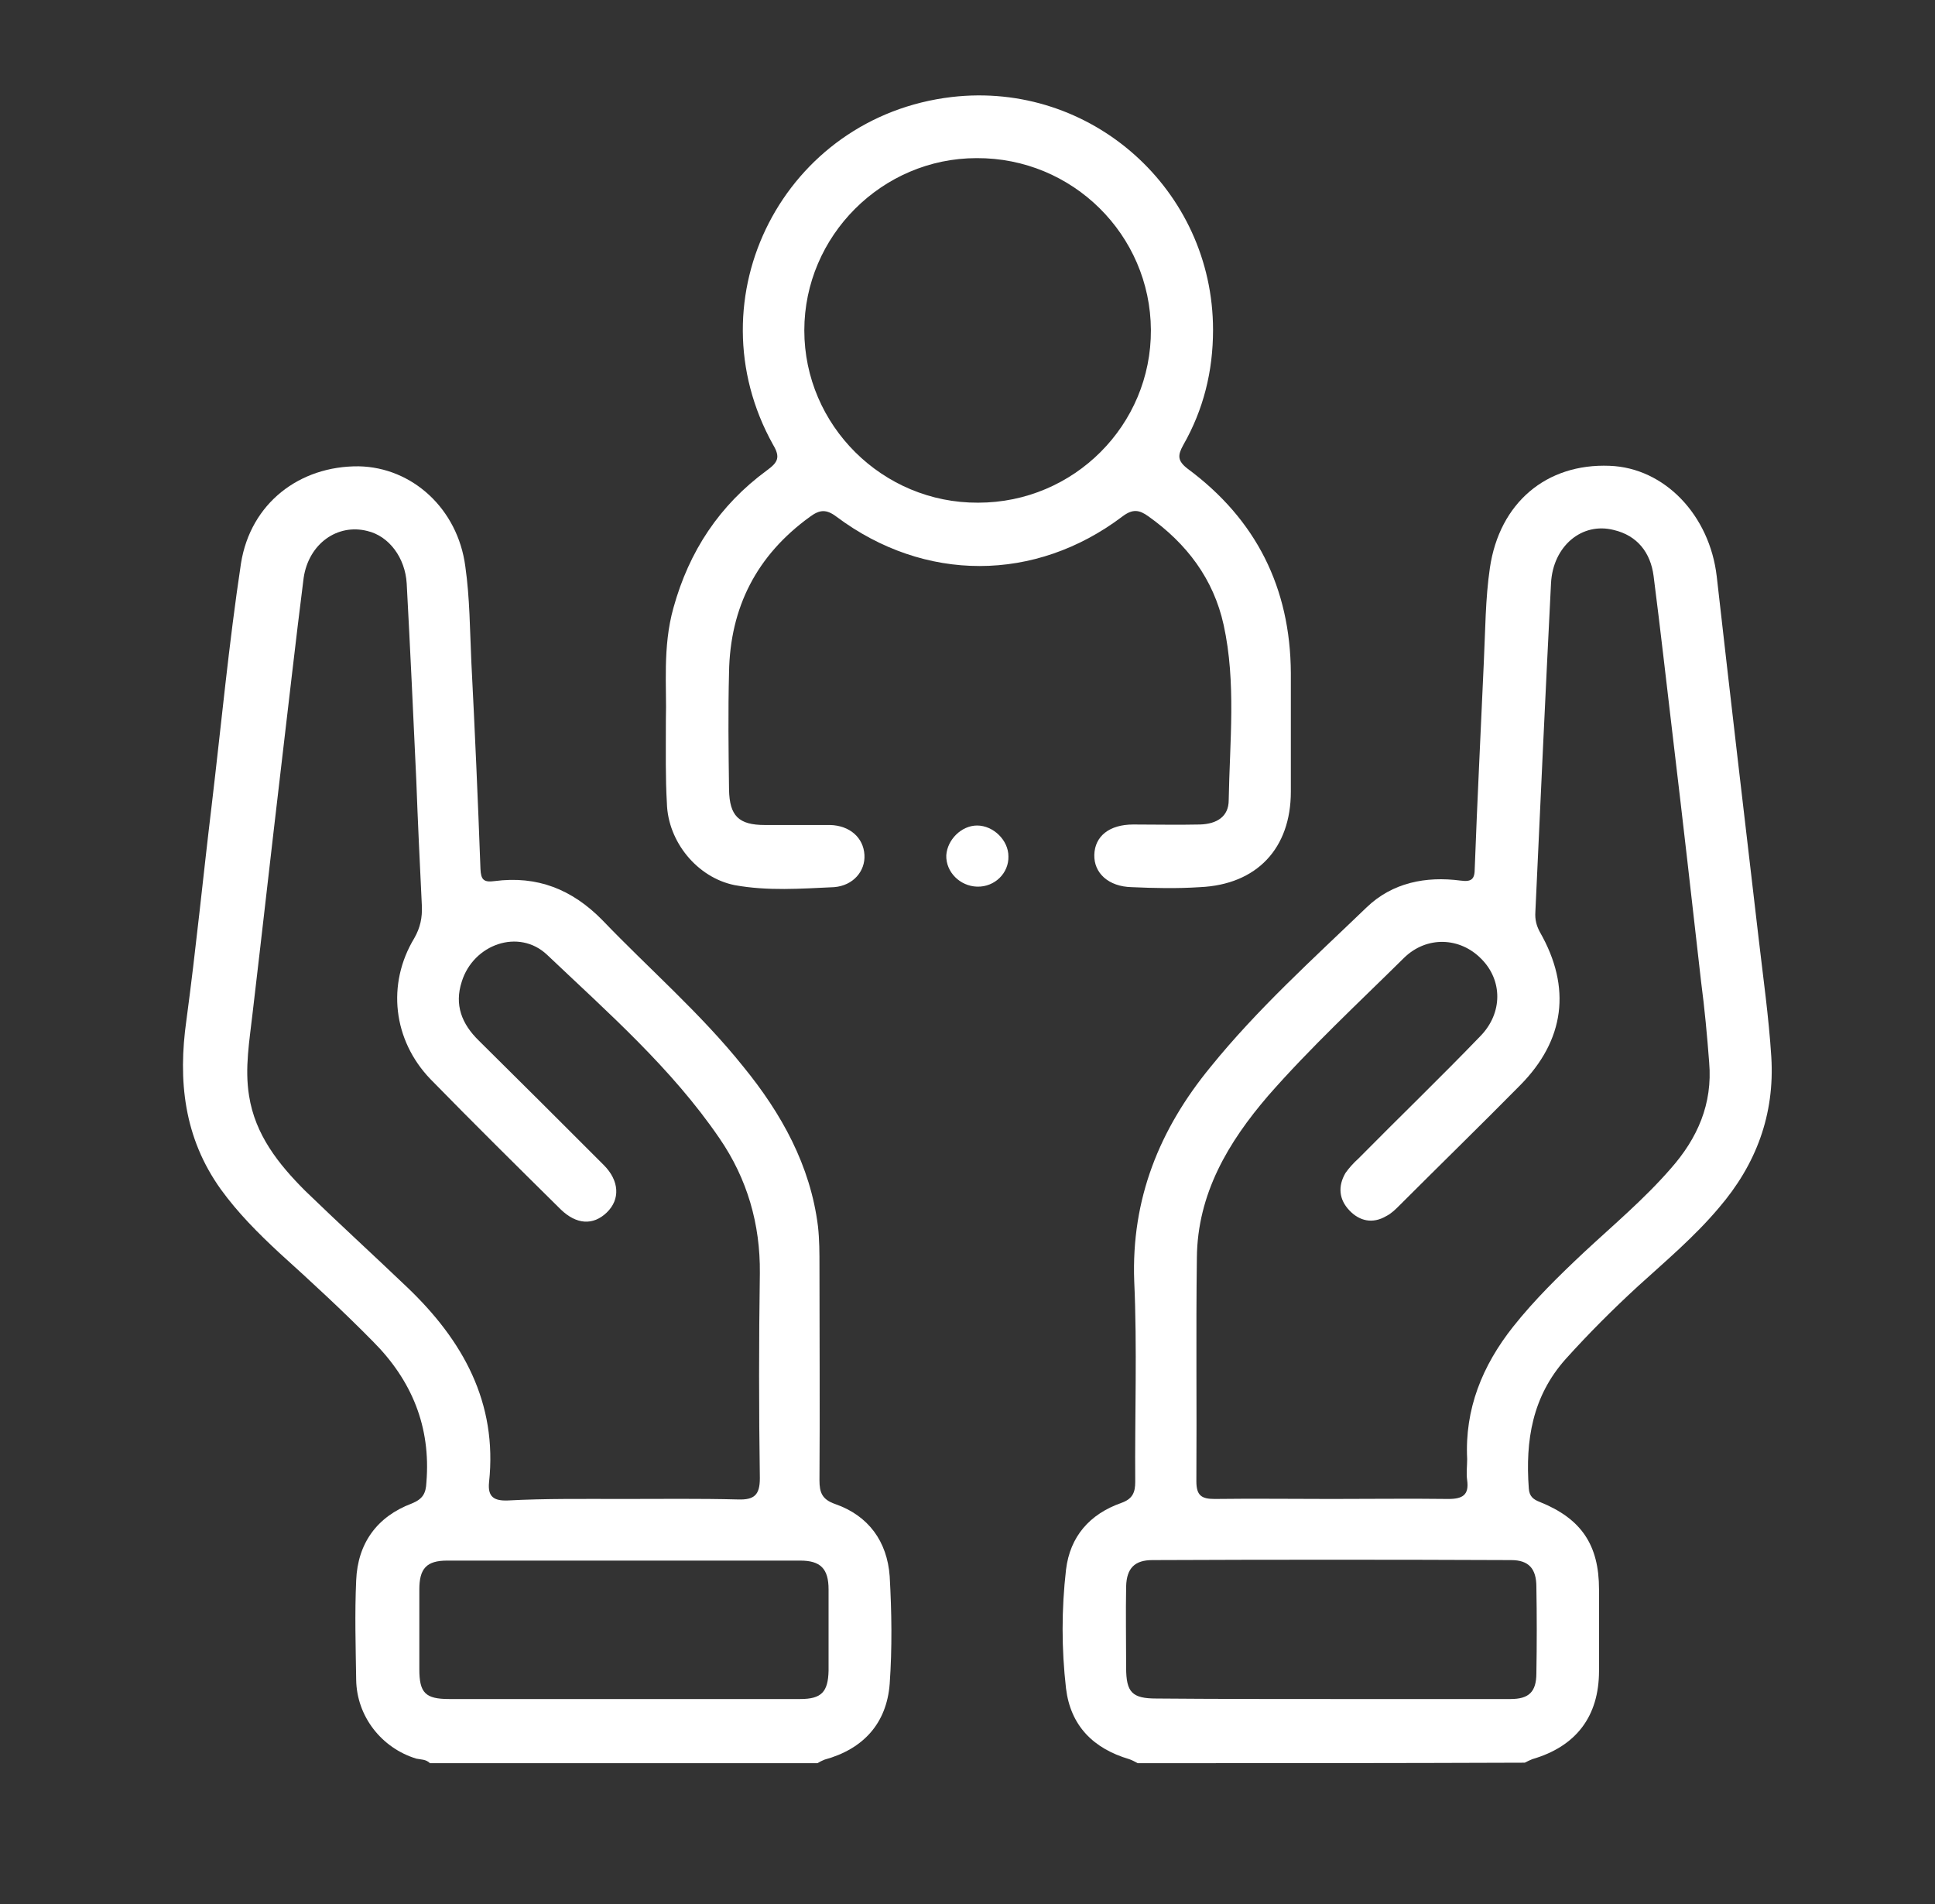
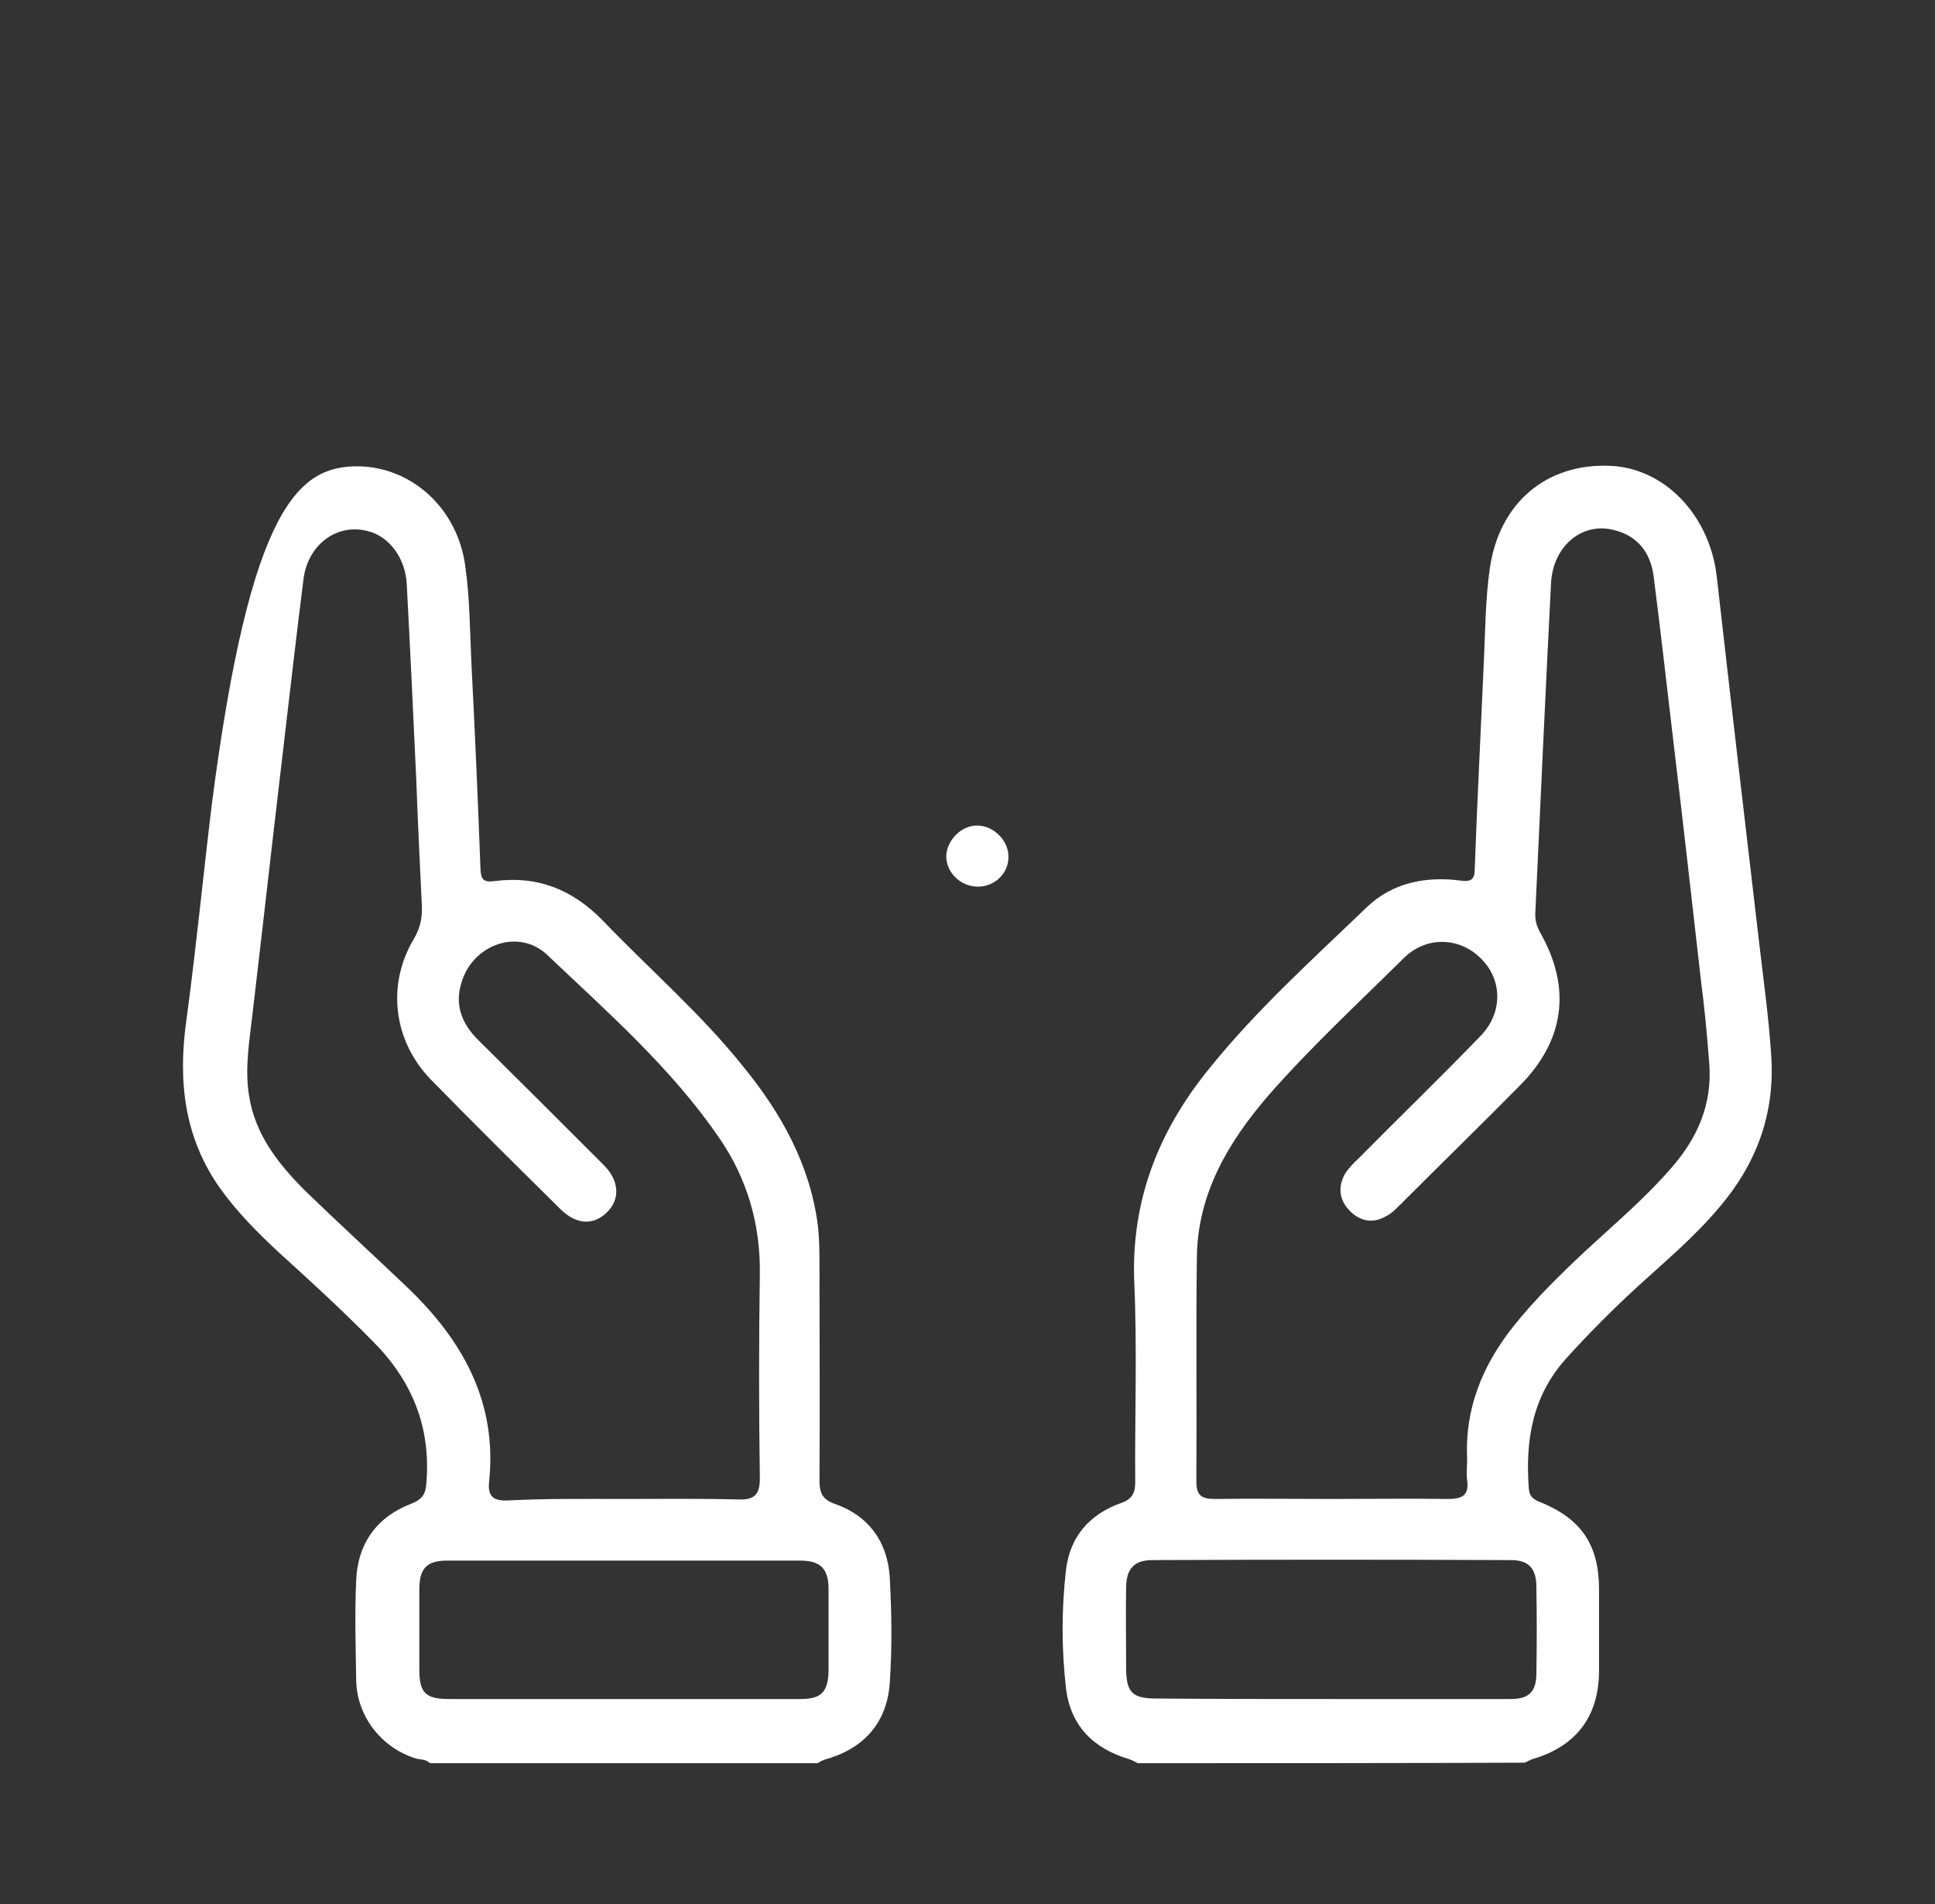
<svg xmlns="http://www.w3.org/2000/svg" version="1.1" id="Calque_1" x="0px" y="0px" viewBox="0 0 383 376.9" style="enable-background:new 0 0 383 376.9;" xml:space="preserve">
  <rect x="0" y="0" width="383" height="376.9" fill="#333333" stroke="none" />
  <style type="text/css">
	.st0{fill:#FFFFFF;}
</style>
  <g>
-     <path class="st0" d="M85.1,349c-0.8-0.8-1.8-0.7-2.7-0.9c-6.9-2.1-11.8-8.4-11.9-15.6c-0.1-6.6-0.3-13.1,0-19.7   c0.3-7.3,4.1-12.6,11-15.2c2.2-0.9,2.8-2,2.9-4.2c0.9-11-2.9-20.2-10.6-27.9c-5.9-6-12.2-11.8-18.5-17.5   c-4.2-3.9-8.2-7.9-11.6-12.6c-7.3-10.2-8.5-21.5-6.8-33.5c1.9-14.1,3.3-28.4,5-42.5c1.9-16,3.4-32,5.8-47.9   C49.6,99.6,59.3,92.2,71,92.3c10.6,0.2,19.6,8.4,21.1,19.8c0.9,6.3,0.9,12.6,1.2,19c0.7,13.6,1.3,27.2,1.8,40.9   c0.1,2.1,0.6,2.7,2.8,2.4c8.4-1.1,15.3,1.6,21.3,7.7c9.3,9.7,19.5,18.5,27.9,29c7.6,9.3,13.3,19.6,14.8,31.6c0.3,2.7,0.3,5.3,0.3,8   c0,14.1,0.1,28.2,0,42.3c0,2.4,0.5,3.8,3.1,4.7c6.6,2.3,10.3,7.4,10.8,14.3c0.4,7.1,0.5,14.2,0,21.3c-0.6,7.8-5.2,12.9-12.9,15   c-0.5,0.2-0.9,0.4-1.4,0.7C136.3,349,110.7,349,85.1,349z M123.2,296.7c7.7,0,15.3-0.1,22.9,0.1c3.2,0.1,4.3-0.9,4.3-4.2   c-0.2-13.5-0.2-27.1,0-40.6c0.1-9.7-2.5-18.7-8-26.7c-9.5-13.9-22.1-24.9-34.1-36.3c-5.6-5.3-14.6-2.1-16.9,5.3   c-1.5,4.6,0,8.4,3.4,11.7c8.3,8.2,16.5,16.4,24.7,24.6c3.1,3.1,3.3,6.8,0.6,9.4s-6,2.4-9.1-0.6c-8.6-8.5-17.3-17.1-25.8-25.8   c-7.4-7.7-8.7-18.8-3.2-27.9c1.2-2.1,1.6-4.1,1.5-6.4c-0.4-8.3-0.8-16.6-1.1-24.8c-0.6-13-1.2-26-1.9-39c-0.3-5.1-3.5-9.4-7.8-10.4   c-5.9-1.5-11.6,2.5-12.6,9.3c-1.6,12.6-3,25.2-4.5,37.8c-1.9,16.1-3.7,32.2-5.6,48.3c-0.6,5.4-1.6,10.9-0.7,16.4   c1.2,7.7,5.8,13.5,11.1,18.8c6.6,6.4,13.5,12.7,20.2,19.1c11,10.5,17.9,22.8,16.2,38.6c-0.3,2.9,1,3.7,3.7,3.6   C108,296.6,115.6,296.7,123.2,296.7z M123.3,336.3c11.7,0,23.5,0,35.1,0c4.2,0,5.5-1.4,5.6-5.6c0-5.3,0-10.8,0-16.1   c0-4.1-1.6-5.7-5.6-5.7c-23.3,0-46.6,0-69.9,0c-4.1,0-5.5,1.6-5.5,5.7c0,5.3,0,10.5,0,15.8c0,4.7,1.2,5.9,5.9,5.9   C100.3,336.3,111.9,336.3,123.3,336.3z" />
+     <path class="st0" d="M85.1,349c-0.8-0.8-1.8-0.7-2.7-0.9c-6.9-2.1-11.8-8.4-11.9-15.6c-0.1-6.6-0.3-13.1,0-19.7   c0.3-7.3,4.1-12.6,11-15.2c2.2-0.9,2.8-2,2.9-4.2c0.9-11-2.9-20.2-10.6-27.9c-5.9-6-12.2-11.8-18.5-17.5   c-4.2-3.9-8.2-7.9-11.6-12.6c-7.3-10.2-8.5-21.5-6.8-33.5c1.9-14.1,3.3-28.4,5-42.5C49.6,99.6,59.3,92.2,71,92.3c10.6,0.2,19.6,8.4,21.1,19.8c0.9,6.3,0.9,12.6,1.2,19c0.7,13.6,1.3,27.2,1.8,40.9   c0.1,2.1,0.6,2.7,2.8,2.4c8.4-1.1,15.3,1.6,21.3,7.7c9.3,9.7,19.5,18.5,27.9,29c7.6,9.3,13.3,19.6,14.8,31.6c0.3,2.7,0.3,5.3,0.3,8   c0,14.1,0.1,28.2,0,42.3c0,2.4,0.5,3.8,3.1,4.7c6.6,2.3,10.3,7.4,10.8,14.3c0.4,7.1,0.5,14.2,0,21.3c-0.6,7.8-5.2,12.9-12.9,15   c-0.5,0.2-0.9,0.4-1.4,0.7C136.3,349,110.7,349,85.1,349z M123.2,296.7c7.7,0,15.3-0.1,22.9,0.1c3.2,0.1,4.3-0.9,4.3-4.2   c-0.2-13.5-0.2-27.1,0-40.6c0.1-9.7-2.5-18.7-8-26.7c-9.5-13.9-22.1-24.9-34.1-36.3c-5.6-5.3-14.6-2.1-16.9,5.3   c-1.5,4.6,0,8.4,3.4,11.7c8.3,8.2,16.5,16.4,24.7,24.6c3.1,3.1,3.3,6.8,0.6,9.4s-6,2.4-9.1-0.6c-8.6-8.5-17.3-17.1-25.8-25.8   c-7.4-7.7-8.7-18.8-3.2-27.9c1.2-2.1,1.6-4.1,1.5-6.4c-0.4-8.3-0.8-16.6-1.1-24.8c-0.6-13-1.2-26-1.9-39c-0.3-5.1-3.5-9.4-7.8-10.4   c-5.9-1.5-11.6,2.5-12.6,9.3c-1.6,12.6-3,25.2-4.5,37.8c-1.9,16.1-3.7,32.2-5.6,48.3c-0.6,5.4-1.6,10.9-0.7,16.4   c1.2,7.7,5.8,13.5,11.1,18.8c6.6,6.4,13.5,12.7,20.2,19.1c11,10.5,17.9,22.8,16.2,38.6c-0.3,2.9,1,3.7,3.7,3.6   C108,296.6,115.6,296.7,123.2,296.7z M123.3,336.3c11.7,0,23.5,0,35.1,0c4.2,0,5.5-1.4,5.6-5.6c0-5.3,0-10.8,0-16.1   c0-4.1-1.6-5.7-5.6-5.7c-23.3,0-46.6,0-69.9,0c-4.1,0-5.5,1.6-5.5,5.7c0,5.3,0,10.5,0,15.8c0,4.7,1.2,5.9,5.9,5.9   C100.3,336.3,111.9,336.3,123.3,336.3z" />
    <path class="st0" d="M225.2,349c-0.6-0.3-1.1-0.6-1.7-0.8c-7.1-2.1-11.6-6.6-12.5-14c-0.9-7.8-0.9-15.7,0-23.5   c0.8-6.6,4.7-11,10.9-13.2c2.3-0.8,2.8-2.1,2.8-4.2c-0.1-13.2,0.4-26.5-0.2-39.7c-0.6-16.3,5-30.1,15.1-42.4   c9.3-11.5,20.3-21.4,30.9-31.6c5.1-4.9,11.7-6.2,18.6-5.3c2.2,0.3,2.8-0.3,2.8-2.4c0.5-13.6,1.2-27.2,1.8-40.9   c0.3-6.2,0.3-12.5,1.2-18.6c1.9-12.9,11.2-20.7,23.7-20.2c10.9,0.4,19.8,9.8,21.2,21.9c2.7,23.9,5.5,47.8,8.3,71.7   c0.9,7.8,2,15.5,2.5,23.4c0.7,11.4-3,21.3-10.4,29.9c-4.8,5.7-10.5,10.5-16,15.5c-5,4.6-9.7,9.3-14.3,14.4   c-6.6,7.4-8,16.1-7.3,25.6c0.1,1.6,0.9,2.2,2.2,2.7c8.2,3.3,11.7,8.5,11.7,17.3c0,5.3,0,10.8,0,16.1c0,9.1-4.6,15-13.2,17.5   c-0.5,0.2-0.9,0.4-1.5,0.7C276.4,349,250.8,349,225.2,349z M263.5,296.7c7.8,0,15.5-0.1,23.2,0c2.8,0,4.1-0.8,3.7-3.7   c-0.2-1.4,0-2.8,0-4.2c-0.5-9.9,3-18.5,9.1-26.2c4.2-5.3,9.1-10.1,14-14.7c5.8-5.4,11.9-10.5,17.2-16.6c5.3-6,8.3-12.8,7.6-21   c-0.4-5.3-0.9-10.7-1.6-16c-1.8-15.9-3.6-31.8-5.5-47.7c-1.3-10.9-2.5-21.7-3.9-32.6c-0.6-4.6-3.2-8-7.9-9.1   c-6.3-1.6-12,3.2-12.4,10.5c-1.1,21.7-2.1,43.4-3.1,65.1c-0.1,1.5,0.2,2.7,0.9,4c6.3,11,4.9,21.4-3.9,30.3   c-7.8,7.9-15.9,15.8-23.8,23.7c-0.9,0.9-1.7,1.7-2.7,2.2c-2.7,1.6-5.3,1-7.3-1.1c-2.1-2.2-2.3-4.8-0.8-7.4c0.7-1,1.6-2,2.6-2.9   c8-8.1,16.2-16,24.1-24.2c4.5-4.6,4.4-11.1,0.2-15.3c-4.2-4.3-10.8-4.6-15.3-0.2c-9.1,9-18.5,17.7-26.9,27.3   c-7.9,9.2-14,19.4-14.1,32.1c-0.2,14.7,0,29.5-0.1,44.2c0,2.8,1,3.5,3.6,3.5C248.1,296.6,255.9,296.7,263.5,296.7z M263.6,336.3   c11.8,0,23.6,0,35.4,0c3.6,0,5.1-1.4,5.1-5.1c0.1-5.7,0.1-11.4,0-17.1c0-3.6-1.5-5.3-5-5.3c-23.6-0.1-47.3-0.1-71,0   c-3.5,0-5.1,1.6-5.2,5.2c-0.1,5.3,0,10.8,0,16.1c0,4.9,1.2,6.1,6,6.1C240.6,336.3,252.1,336.3,263.6,336.3z" />
-     <path class="st0" d="M131.8,142.4c0.2-6.3-0.7-14.3,1.5-22.1c3.1-11.2,9.1-20.3,18.5-27.2c2.2-1.6,2.7-2.6,1.2-5.1   c-16.2-29.1,2.2-64.9,35.4-68.8c27.6-3.2,51.7,18.4,51.7,46.1c0,8.2-1.9,15.8-5.9,22.8c-1.1,2-1.2,3.1,0.9,4.7   c13.5,10,20.3,23.5,20.4,40.4c0,7.8,0,15.7,0,23.5c0,11.2-6.7,18.4-18,18.9c-4.5,0.3-9.1,0.2-13.5,0c-4.6-0.1-7.5-2.8-7.4-6.4   c0.1-3.7,3-6,7.7-6c4.4,0,8.8,0.1,13.2,0c3.4-0.1,5.7-1.6,5.7-4.8c0.2-11.6,1.5-23.3-1-34.7c-2-9.1-7.3-16.1-14.9-21.5   c-1.8-1.3-3.1-1.5-5.1,0c-17.3,13.1-39.2,13.1-56.6,0.1c-2.1-1.6-3.4-1.4-5.3,0c-10.5,7.6-15.8,17.9-16,30.8   c-0.2,7.8-0.1,15.5,0,23.2c0.1,5.2,1.9,7,7.1,7c4.3,0,8.6,0,12.9,0c3.9,0.1,6.6,2.5,6.8,5.9c0.2,3.2-2.2,6.1-6,6.4   c-6.6,0.3-13.1,0.8-19.7-0.4c-7.4-1.5-13.2-8.6-13.4-16.2C131.7,153.9,131.8,149,131.8,142.4z M193.6,99.5   c19,0,34.3-15.4,34.2-34.2c-0.1-18.8-15.5-34.1-34.5-34c-18.7,0-34.1,15.4-34.1,34.1C159.2,84.2,174.7,99.6,193.6,99.5z" />
    <path class="st0" d="M193.4,175.5c-3.4-0.1-6.2-2.9-6.1-6.2c0.2-3.1,3-5.9,6.1-5.9c3.2,0,6.2,2.9,6.2,6.1   C199.7,172.8,196.9,175.6,193.4,175.5z" />
  </g>
</svg>